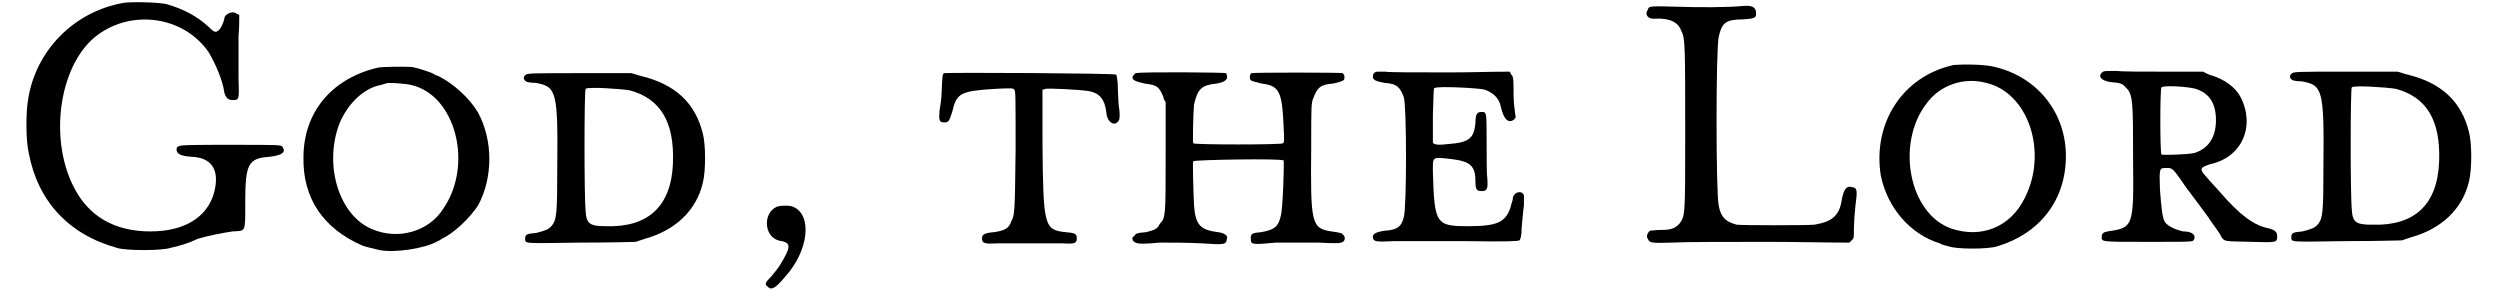
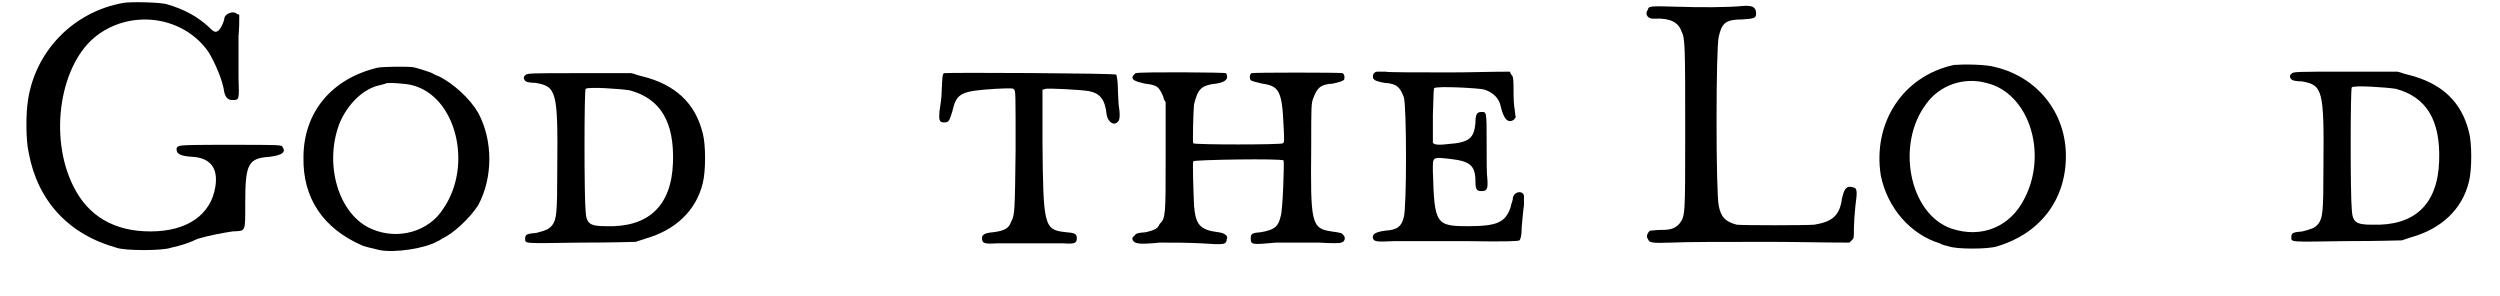
<svg xmlns="http://www.w3.org/2000/svg" xmlns:xlink="http://www.w3.org/1999/xlink" width="329px" height="39px" viewBox="0 0 3298 397" version="1.1">
  <defs>
    <path id="gl6945" d="M 139 4 C 73 16 22 68 12 134 C 9 152 9 188 13 205 C 25 269 66 314 131 332 C 142 336 192 336 203 332 C 217 329 229 325 239 320 C 256 315 273 312 286 310 C 304 309 303 312 303 272 C 303 219 307 212 336 210 C 352 208 358 204 353 197 C 352 194 349 194 283 194 C 242 194 214 194 214 196 C 212 196 211 198 211 200 C 211 206 216 209 231 210 C 256 211 267 225 263 250 C 257 288 225 310 176 310 C 128 310 93 290 73 250 C 39 183 55 84 105 47 C 152 12 221 22 254 70 C 263 85 273 108 275 124 C 277 131 280 134 286 134 C 295 134 295 134 294 104 C 294 88 294 64 294 48 C 295 38 295 29 295 20 C 294 19 292 19 291 18 C 286 14 275 19 275 25 C 275 27 271 38 267 41 C 263 44 261 43 254 36 C 239 22 220 12 199 6 C 192 3 148 2 139 4 z" fill="black" />
    <path id="gl6946" d="M 105 3 C 44 18 7 63 7 123 C 6 177 33 218 86 241 C 88 242 100 245 109 247 C 129 251 170 245 187 235 C 187 235 190 234 192 232 C 208 225 230 204 241 187 C 261 150 261 100 241 63 C 230 44 208 24 188 14 C 184 13 180 10 177 9 C 174 8 163 4 154 2 C 148 1 111 1 105 3 M 152 26 C 211 40 235 133 194 192 C 175 222 134 234 99 219 C 55 201 34 134 55 78 C 66 51 88 30 110 26 C 114 25 117 24 117 24 C 118 22 145 24 152 26 z" fill="black" />
    <path id="gl6947" d="M 6 6 C 3 8 4 12 7 14 C 8 15 14 16 20 16 C 48 21 50 27 49 130 C 49 192 48 199 42 207 C 37 213 32 214 21 217 C 9 218 6 219 6 224 C 6 232 2 231 80 230 C 123 230 152 229 154 229 C 157 228 163 226 166 225 C 206 214 235 188 244 150 C 248 134 248 99 244 84 C 234 43 207 18 162 7 C 157 6 153 4 148 3 C 126 3 102 3 79 3 C 12 3 8 3 6 6 M 146 26 C 187 37 206 68 204 123 C 202 181 171 210 114 208 C 93 208 88 205 87 188 C 85 171 85 25 87 24 C 90 21 134 24 146 26 z" fill="black" />
-     <path id="gl6948" d="M 21 8 C 1 17 4 52 28 54 C 40 57 40 62 26 85 C 24 89 18 96 14 101 C 6 109 4 112 9 115 C 13 120 19 118 32 102 C 64 67 69 19 43 8 C 39 6 26 6 21 8 z" fill="black" />
    <path id="gl4879" d="M 10 5 C 8 7 8 8 7 28 C 7 38 5 50 4 56 C 3 68 4 71 10 71 C 16 71 17 70 21 57 C 27 32 31 29 79 26 C 100 25 103 25 104 27 C 106 29 106 32 106 107 C 105 190 105 195 100 204 C 97 213 91 216 77 218 C 65 219 61 221 61 226 C 61 233 64 234 81 233 C 99 233 153 233 170 233 C 185 234 188 233 188 226 C 188 220 185 219 173 218 C 144 215 143 210 142 97 C 142 74 142 51 142 27 C 143 27 144 27 146 26 C 149 25 191 27 204 29 C 219 32 226 40 228 61 C 230 71 238 76 243 70 C 246 68 246 59 244 47 C 244 43 243 33 243 25 C 243 14 241 8 241 7 C 239 5 17 4 10 5 z" fill="black" />
    <path id="gl6949" d="M 8 4 C 7 4 6 6 4 8 C 2 13 7 15 20 18 C 37 20 39 22 45 36 C 45 38 46 40 48 43 C 48 67 48 91 48 116 C 48 195 48 198 40 206 C 37 213 33 214 22 217 C 9 218 8 219 6 222 C 3 224 3 225 4 228 C 7 232 10 234 40 231 C 60 231 76 231 96 232 C 127 234 129 234 130 226 C 132 222 127 218 118 217 C 94 214 88 207 86 181 C 85 158 84 123 85 122 C 87 120 204 118 206 121 C 207 123 205 189 202 196 C 199 210 193 214 176 217 C 164 218 162 219 162 225 C 162 234 163 234 196 231 C 218 231 232 231 253 231 C 271 232 281 232 283 231 C 288 230 289 225 287 222 C 284 218 284 218 270 216 C 243 212 242 205 243 102 C 243 48 243 44 246 37 C 251 24 255 19 272 18 C 281 16 284 15 287 13 C 288 10 288 6 285 4 C 283 3 164 3 163 4 C 160 6 160 13 163 14 C 164 15 170 16 177 18 C 200 21 204 28 206 75 C 207 94 207 97 205 98 C 202 100 87 100 85 98 C 84 97 85 56 86 46 C 91 25 96 20 116 18 C 128 16 133 12 129 4 C 128 3 15 2 8 4 z" fill="black" />
    <path id="gl4880" d="M 9 3 C 4 4 3 8 4 12 C 6 15 9 16 19 18 C 36 19 40 24 45 37 C 49 48 49 187 45 198 C 42 210 37 215 20 216 C 6 218 2 221 4 227 C 6 231 10 231 33 230 C 45 230 87 230 127 230 C 186 231 198 230 200 229 C 201 228 203 224 203 211 C 204 201 205 188 206 182 C 206 176 206 170 206 169 C 204 161 191 164 191 174 C 191 175 189 180 188 185 C 181 205 170 210 131 210 C 88 210 86 207 84 137 C 84 117 82 117 108 120 C 134 123 141 129 141 150 C 141 161 143 163 149 163 C 156 163 158 161 157 147 C 156 141 156 120 156 98 C 156 56 156 57 149 57 C 143 57 141 60 141 72 C 139 92 133 98 104 100 C 88 102 85 100 84 98 C 84 97 84 80 84 61 C 85 28 85 25 86 25 C 90 22 146 25 153 27 C 165 31 173 39 175 50 C 179 67 185 73 193 67 C 193 66 194 66 195 64 C 194 60 194 55 193 50 C 192 42 192 30 192 22 C 192 12 191 8 189 7 C 188 6 188 4 187 3 C 161 3 134 4 108 4 C 63 4 24 4 20 3 C 15 3 10 3 9 3 z" fill="black" />
    <path id="gl6950" d="M 134 2 C 115 4 75 4 46 3 C 10 2 8 2 7 7 C 2 14 8 20 16 19 C 37 18 48 24 52 36 C 57 45 57 57 57 174 C 57 285 57 283 49 294 C 43 300 38 302 25 302 C 18 302 12 303 10 303 C 7 305 4 311 7 314 C 9 319 10 320 39 319 C 55 318 110 318 171 318 C 206 318 242 319 277 319 C 278 318 279 317 281 315 C 283 313 283 312 283 300 C 283 294 284 279 285 270 C 288 249 287 246 282 245 C 273 242 270 247 267 260 C 264 283 254 291 230 295 C 218 296 134 296 126 295 C 111 291 105 285 102 270 C 98 255 98 56 102 43 C 106 25 111 20 134 20 C 150 19 152 18 152 12 C 152 3 146 1 134 2 z" fill="black" />
    <path id="gl4877" d="M 106 4 C 37 19 -3 82 8 152 C 17 196 48 231 87 243 C 90 245 95 246 99 247 C 109 251 152 251 164 247 C 221 230 256 185 256 126 C 256 69 219 21 162 7 C 149 3 118 3 106 4 M 149 28 C 206 41 232 121 201 182 C 182 221 143 237 102 223 C 46 203 28 110 69 56 C 87 31 119 20 149 28 z" fill="black" />
-     <path id="gl5632" d="M 8 4 C 0 9 4 16 18 18 C 31 19 34 20 38 25 C 48 34 48 44 48 125 C 49 212 48 213 14 218 C 8 219 6 221 6 225 C 6 232 3 232 67 232 C 136 232 127 232 130 228 C 132 222 126 218 115 218 C 106 216 96 212 91 206 C 87 200 86 187 84 162 C 83 133 83 133 93 133 C 101 133 101 133 119 159 C 126 168 139 186 148 198 C 155 209 165 221 166 225 C 171 232 169 231 207 232 C 241 233 241 233 241 224 C 241 219 238 216 230 214 C 210 210 192 197 165 166 C 160 160 151 151 148 147 C 136 134 137 133 151 128 C 194 119 212 77 192 38 C 185 25 171 14 150 8 C 148 7 145 6 142 4 C 125 4 108 4 91 4 C 62 4 33 4 25 3 C 15 3 9 3 8 4 M 132 27 C 150 33 159 46 159 69 C 159 92 149 107 130 113 C 121 115 89 116 86 115 C 84 113 84 27 86 25 C 90 22 121 24 132 27 z" fill="black" />
    <path id="gl6947" d="M 6 6 C 3 8 4 12 7 14 C 8 15 14 16 20 16 C 48 21 50 27 49 130 C 49 192 48 199 42 207 C 37 213 32 214 21 217 C 9 218 6 219 6 224 C 6 232 2 231 80 230 C 123 230 152 229 154 229 C 157 228 163 226 166 225 C 206 214 235 188 244 150 C 248 134 248 99 244 84 C 234 43 207 18 162 7 C 157 6 153 4 148 3 C 126 3 102 3 79 3 C 12 3 8 3 6 6 M 146 26 C 187 37 206 68 204 123 C 202 181 171 210 114 208 C 93 208 88 205 87 188 C 85 171 85 25 87 24 C 90 21 134 24 146 26 z" fill="black" />
  </defs>
  <use xlink:href="#gl6945" x="0" y="0" />
  <use xlink:href="#gl6946" x="374" y="88" />
  <use xlink:href="#gl6947" x="672" y="95" />
  <use xlink:href="#gl6948" x="994" y="269" />
  <use xlink:href="#gl4879" x="1229" y="93" />
  <use xlink:href="#gl6949" x="1488" y="94" />
  <use xlink:href="#gl4880" x="1810" y="93" />
  <use xlink:href="#gl6950" x="2175" y="6" />
  <use xlink:href="#gl4877" x="2486" y="83" />
  <use xlink:href="#gl5632" x="2784" y="92" />
  <use xlink:href="#gl6947" x="3038" y="93" />
</svg>